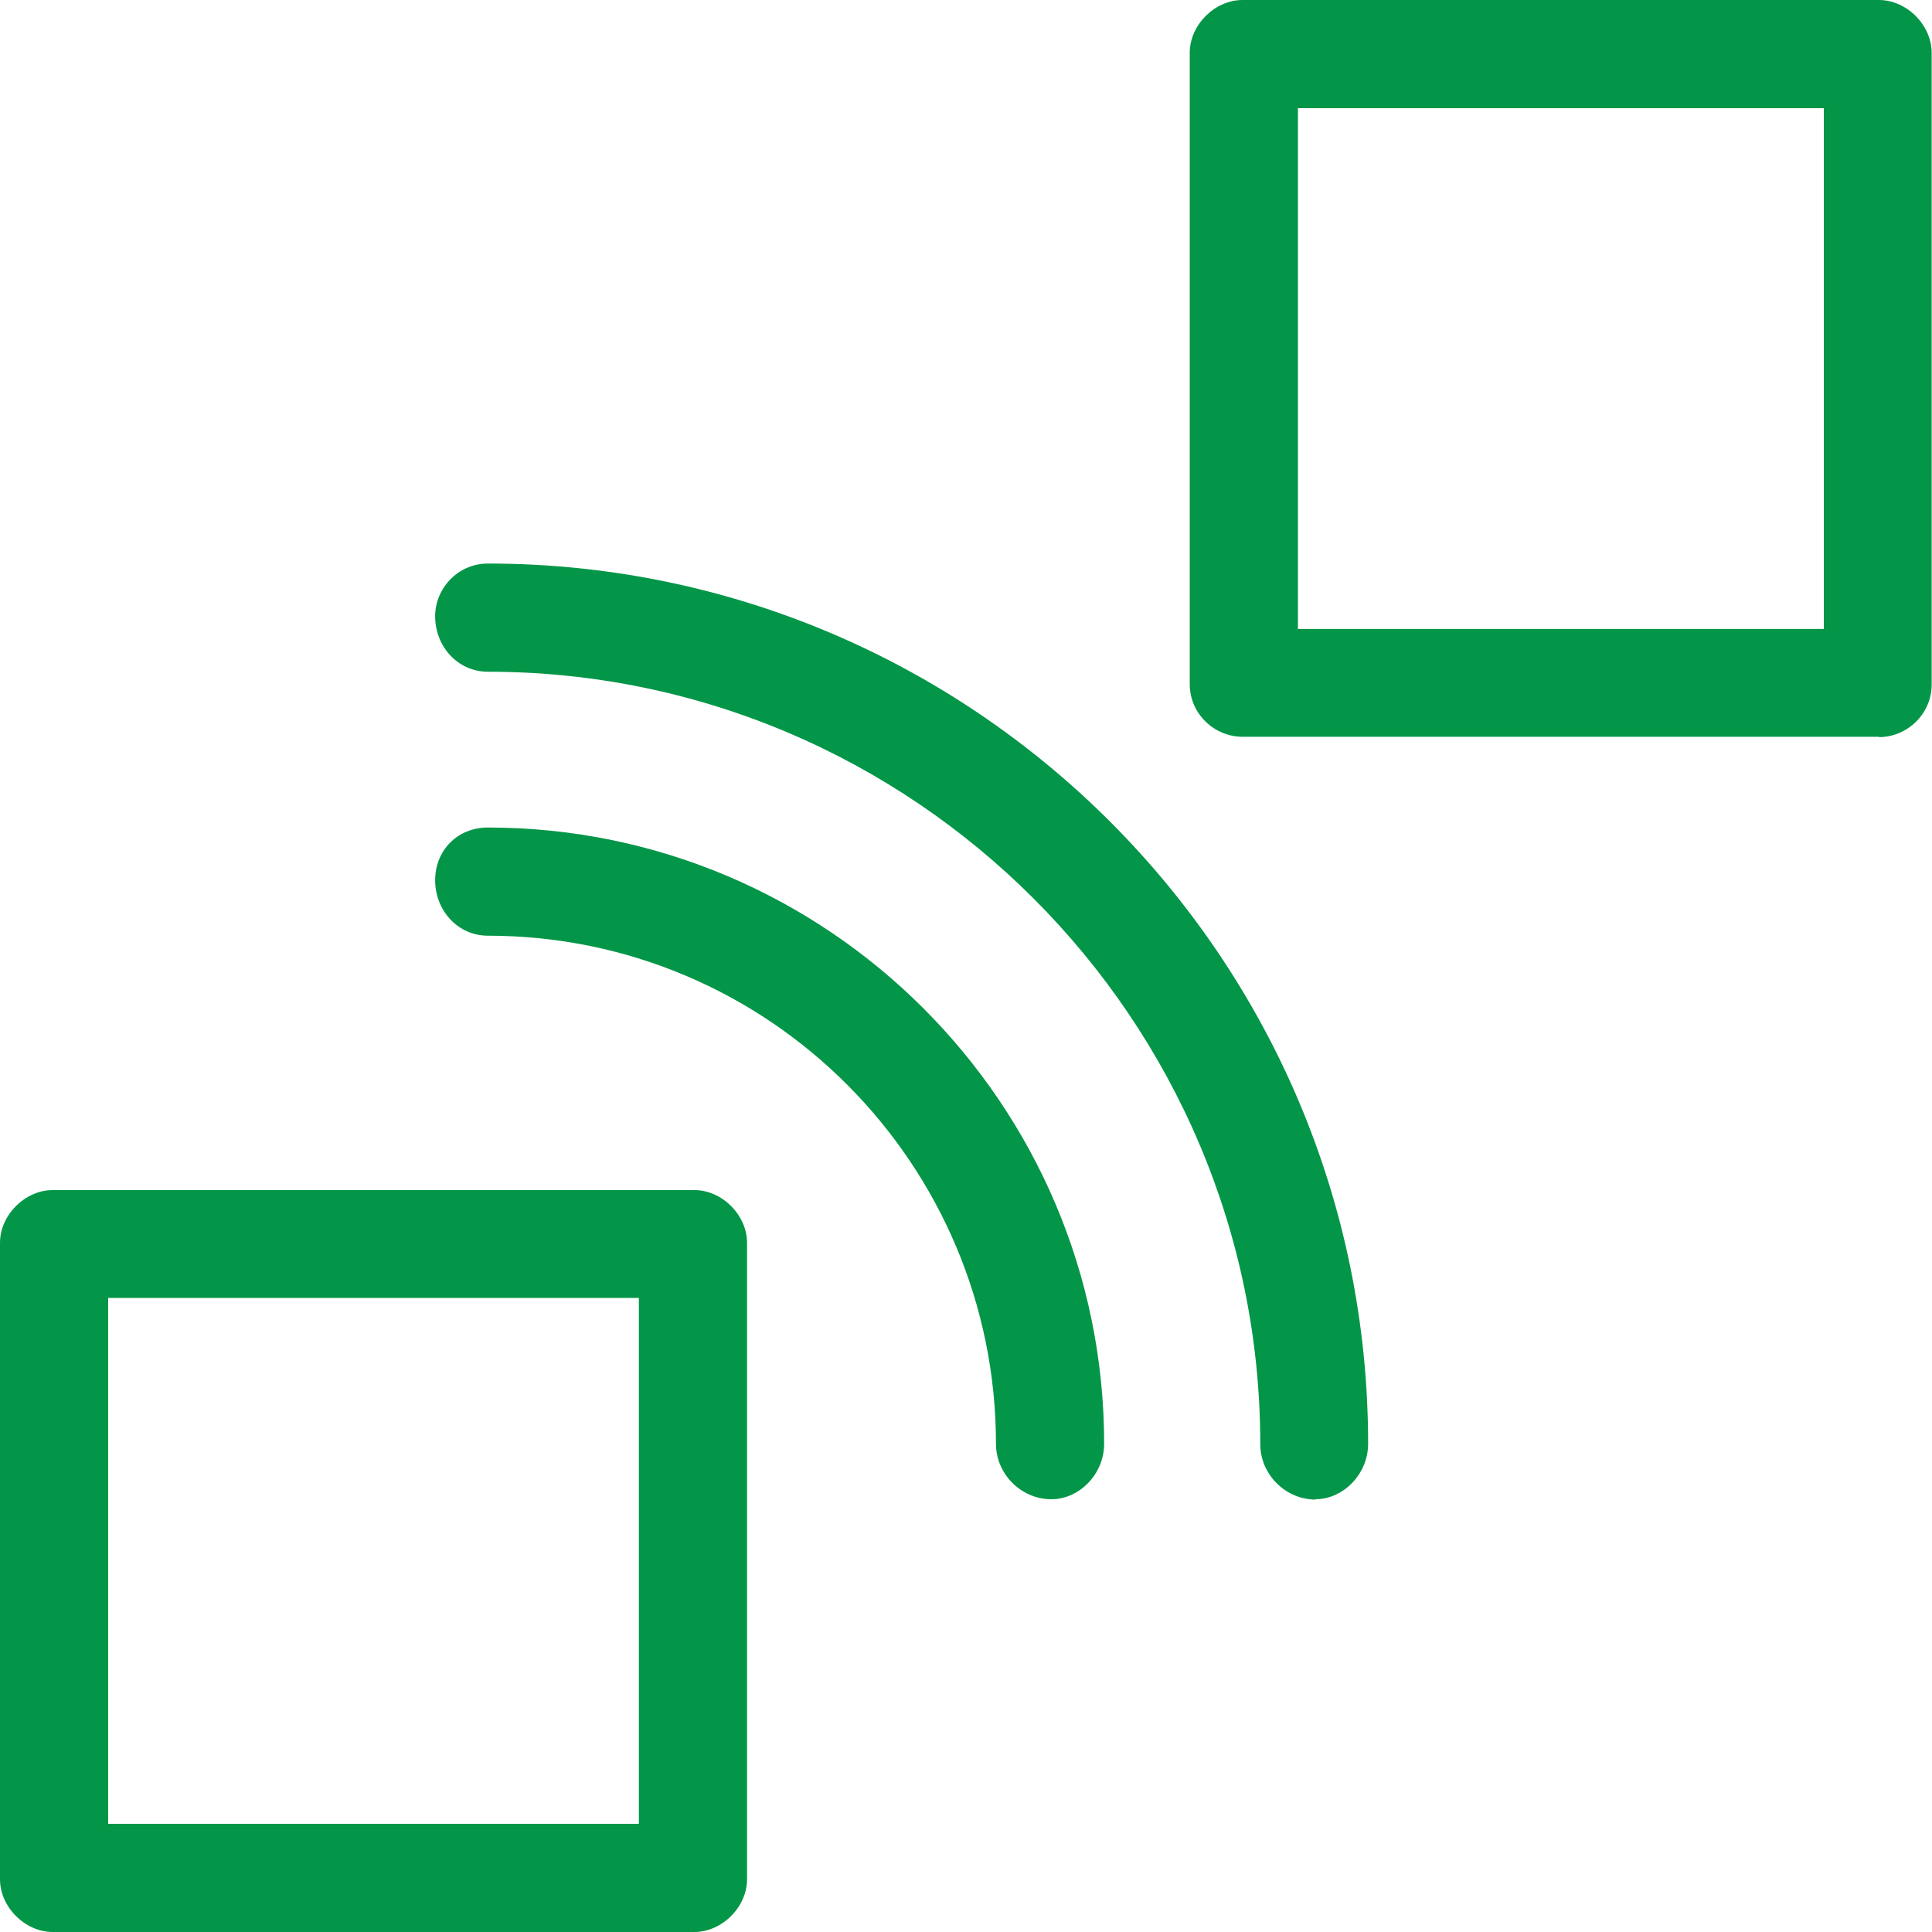
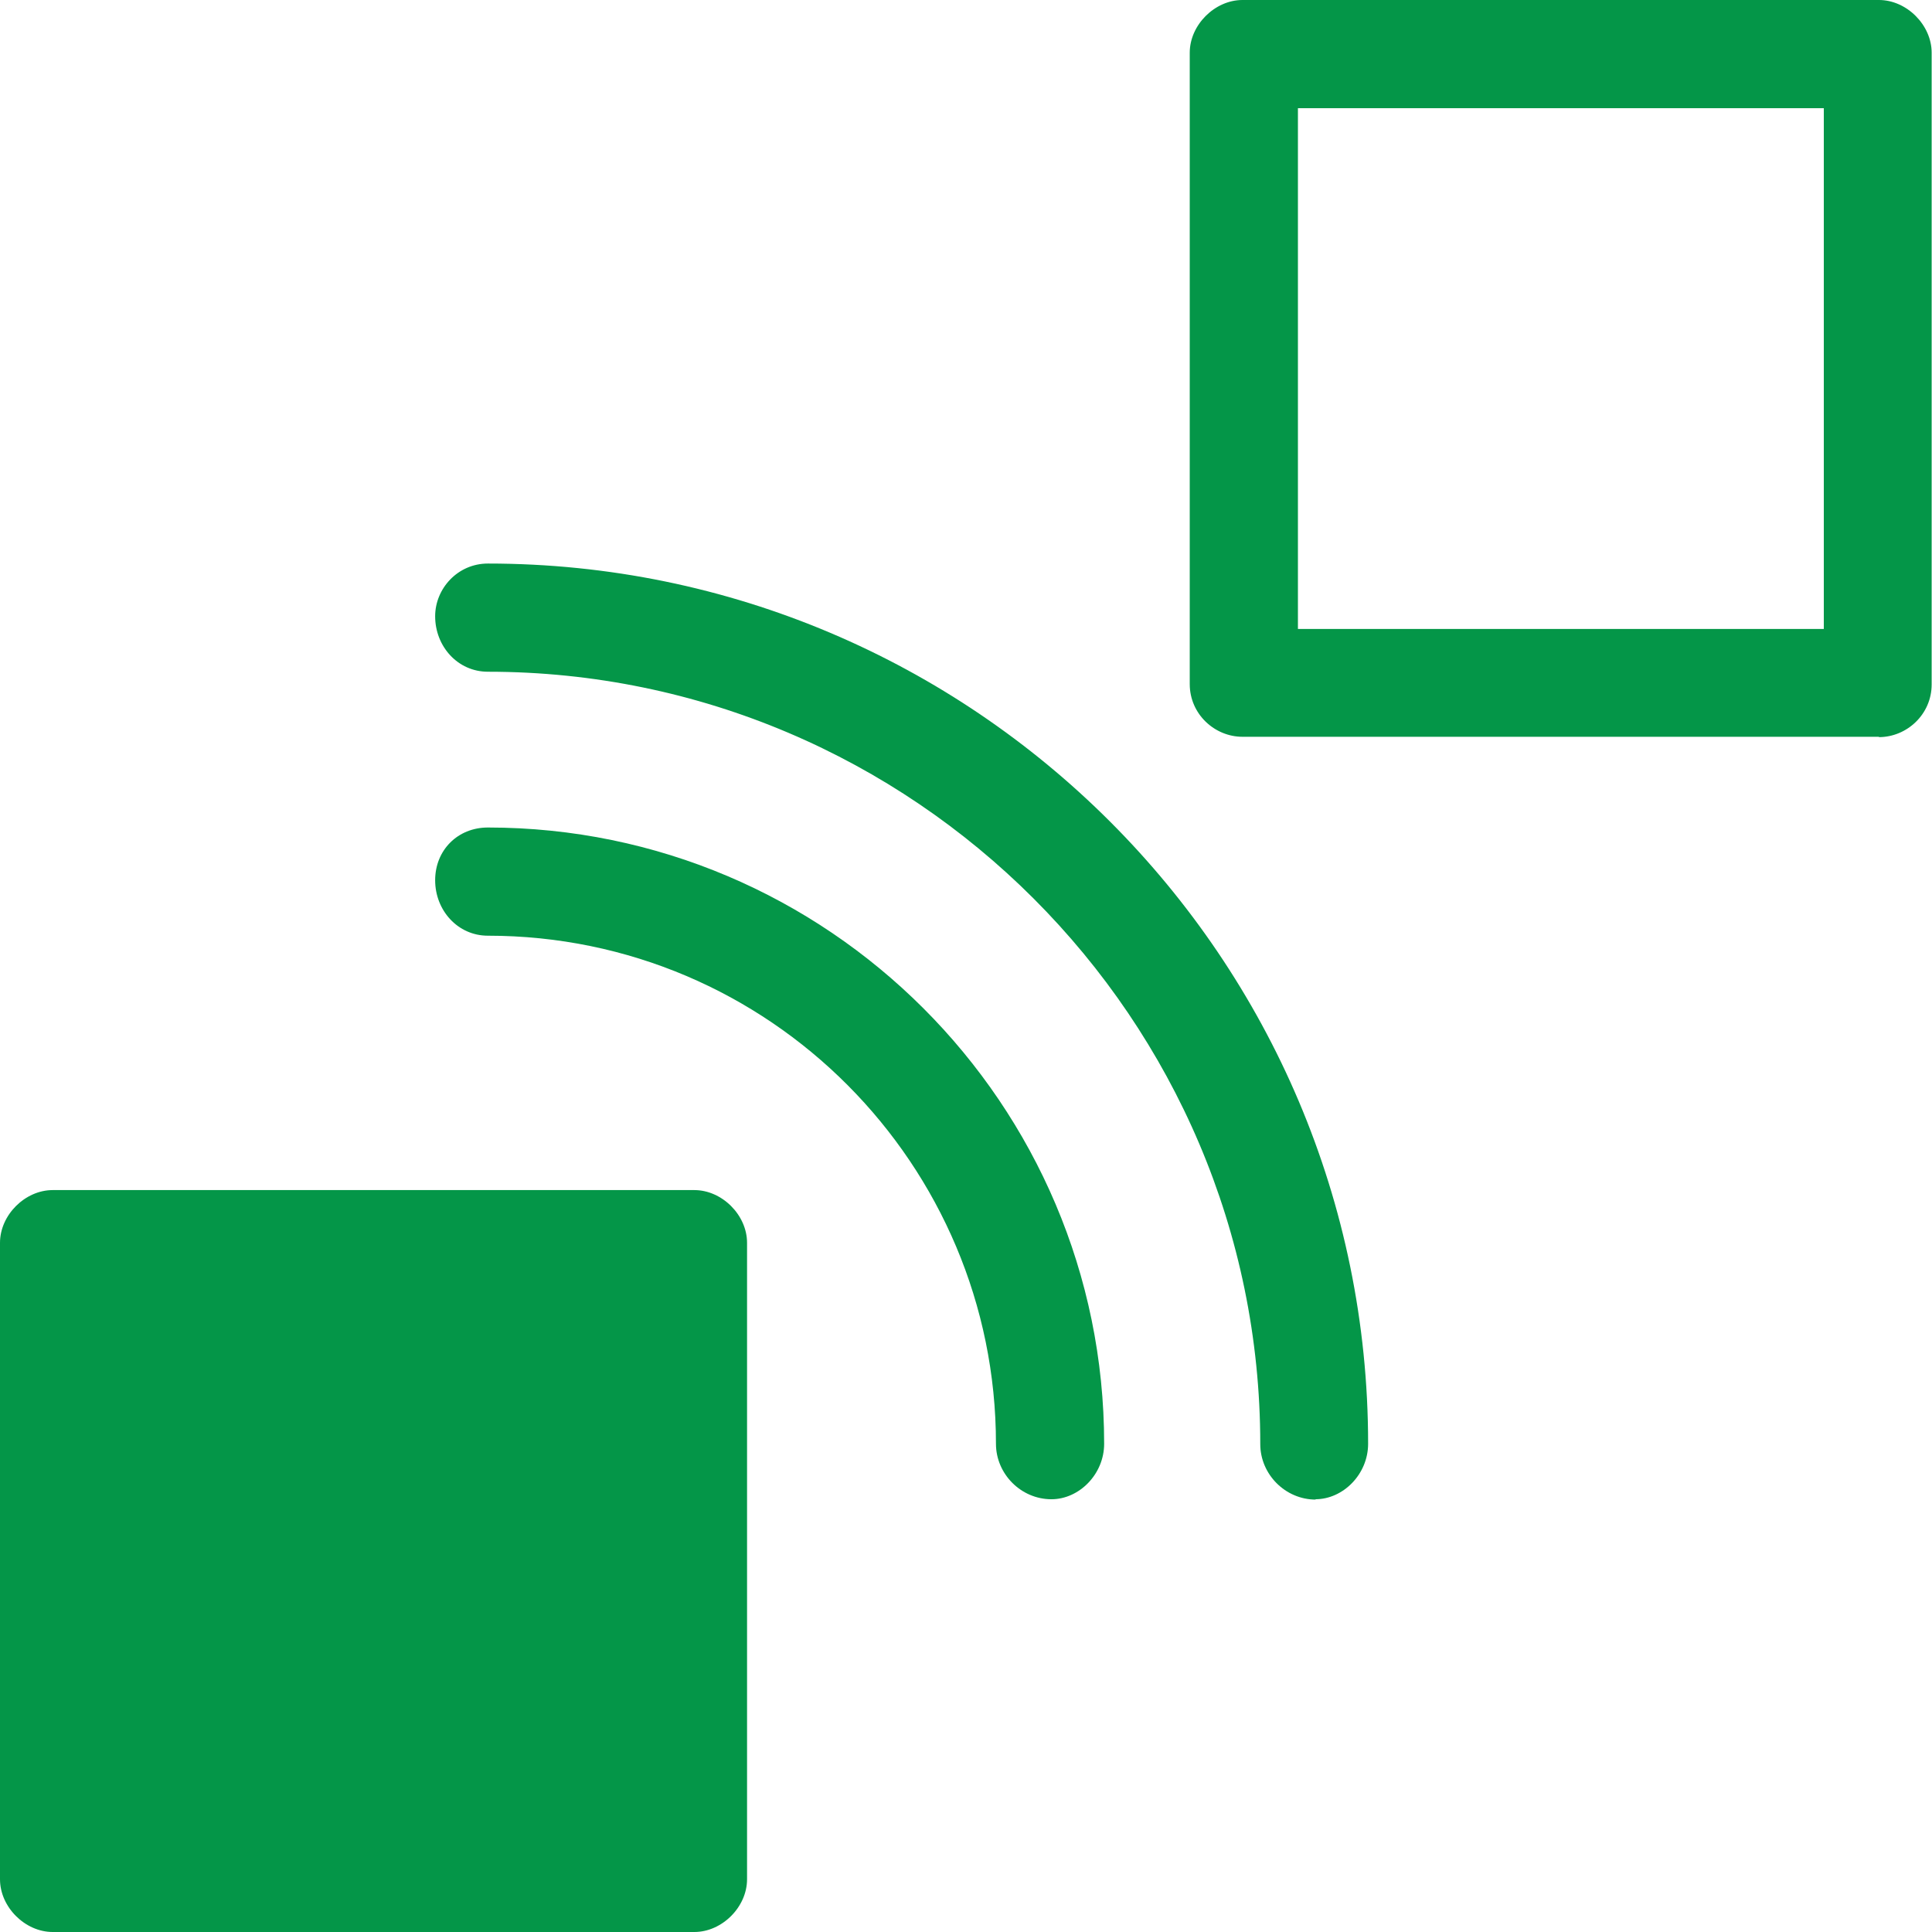
<svg xmlns="http://www.w3.org/2000/svg" id="Layer_2" width="56.43" height="56.43" viewBox="0 0 56.43 56.43">
  <defs>
    <style>.cls-1{fill:#049648;}</style>
  </defs>
  <g id="Layer_3">
-     <path class="cls-1" d="M54.88,21.53c.81,0,1.54-.66,1.54-1.54V1.54c0-.81-.73-1.54-1.54-1.54h-18.59c-.81,0-1.54,.73-1.54,1.54V19.98c0,.88,.73,1.54,1.54,1.54h18.59Zm-16.97-3.16V3.16h15.36v15.21h-15.36Zm.51,25.42c.81,0,1.54-.73,1.54-1.62,0-14.18-11.53-25.71-25.71-25.71-.88,0-1.54,.73-1.54,1.54,0,.88,.66,1.62,1.54,1.62,12.42,0,22.56,10.14,22.56,22.56,0,.88,.73,1.62,1.62,1.62Zm-7.71,0c.81,0,1.54-.73,1.54-1.62,0-9.92-8.08-18-18-18-.88,0-1.54,.66-1.54,1.54s.66,1.62,1.54,1.62c8.23,0,14.84,6.69,14.84,14.84,0,.88,.73,1.62,1.62,1.62Zm-10.43,12.64c.81,0,1.54-.73,1.54-1.54v-18.59c0-.81-.73-1.54-1.54-1.54H1.54c-.81,0-1.54,.73-1.54,1.54v18.59c0,.81,.73,1.54,1.54,1.54H20.28Zm-17.12-3.16v-15.36h15.5v15.36H3.16Z" />
+     <path class="cls-1" d="M54.88,21.53c.81,0,1.54-.66,1.54-1.54V1.54c0-.81-.73-1.54-1.54-1.54h-18.59c-.81,0-1.54,.73-1.54,1.54V19.98c0,.88,.73,1.54,1.54,1.54h18.59Zm-16.97-3.16V3.16h15.36v15.21h-15.36Zm.51,25.42c.81,0,1.54-.73,1.54-1.62,0-14.18-11.53-25.71-25.71-25.71-.88,0-1.54,.73-1.54,1.54,0,.88,.66,1.62,1.54,1.62,12.42,0,22.56,10.14,22.56,22.56,0,.88,.73,1.62,1.62,1.62Zm-7.71,0c.81,0,1.54-.73,1.54-1.62,0-9.92-8.08-18-18-18-.88,0-1.54,.66-1.54,1.54s.66,1.62,1.54,1.62c8.23,0,14.84,6.69,14.84,14.84,0,.88,.73,1.62,1.62,1.62Zm-10.43,12.64c.81,0,1.54-.73,1.54-1.54v-18.59c0-.81-.73-1.54-1.54-1.54H1.54c-.81,0-1.54,.73-1.54,1.54v18.59c0,.81,.73,1.54,1.54,1.54H20.28Zm-17.12-3.16v-15.36h15.5H3.16Z" />
  </g>
</svg>